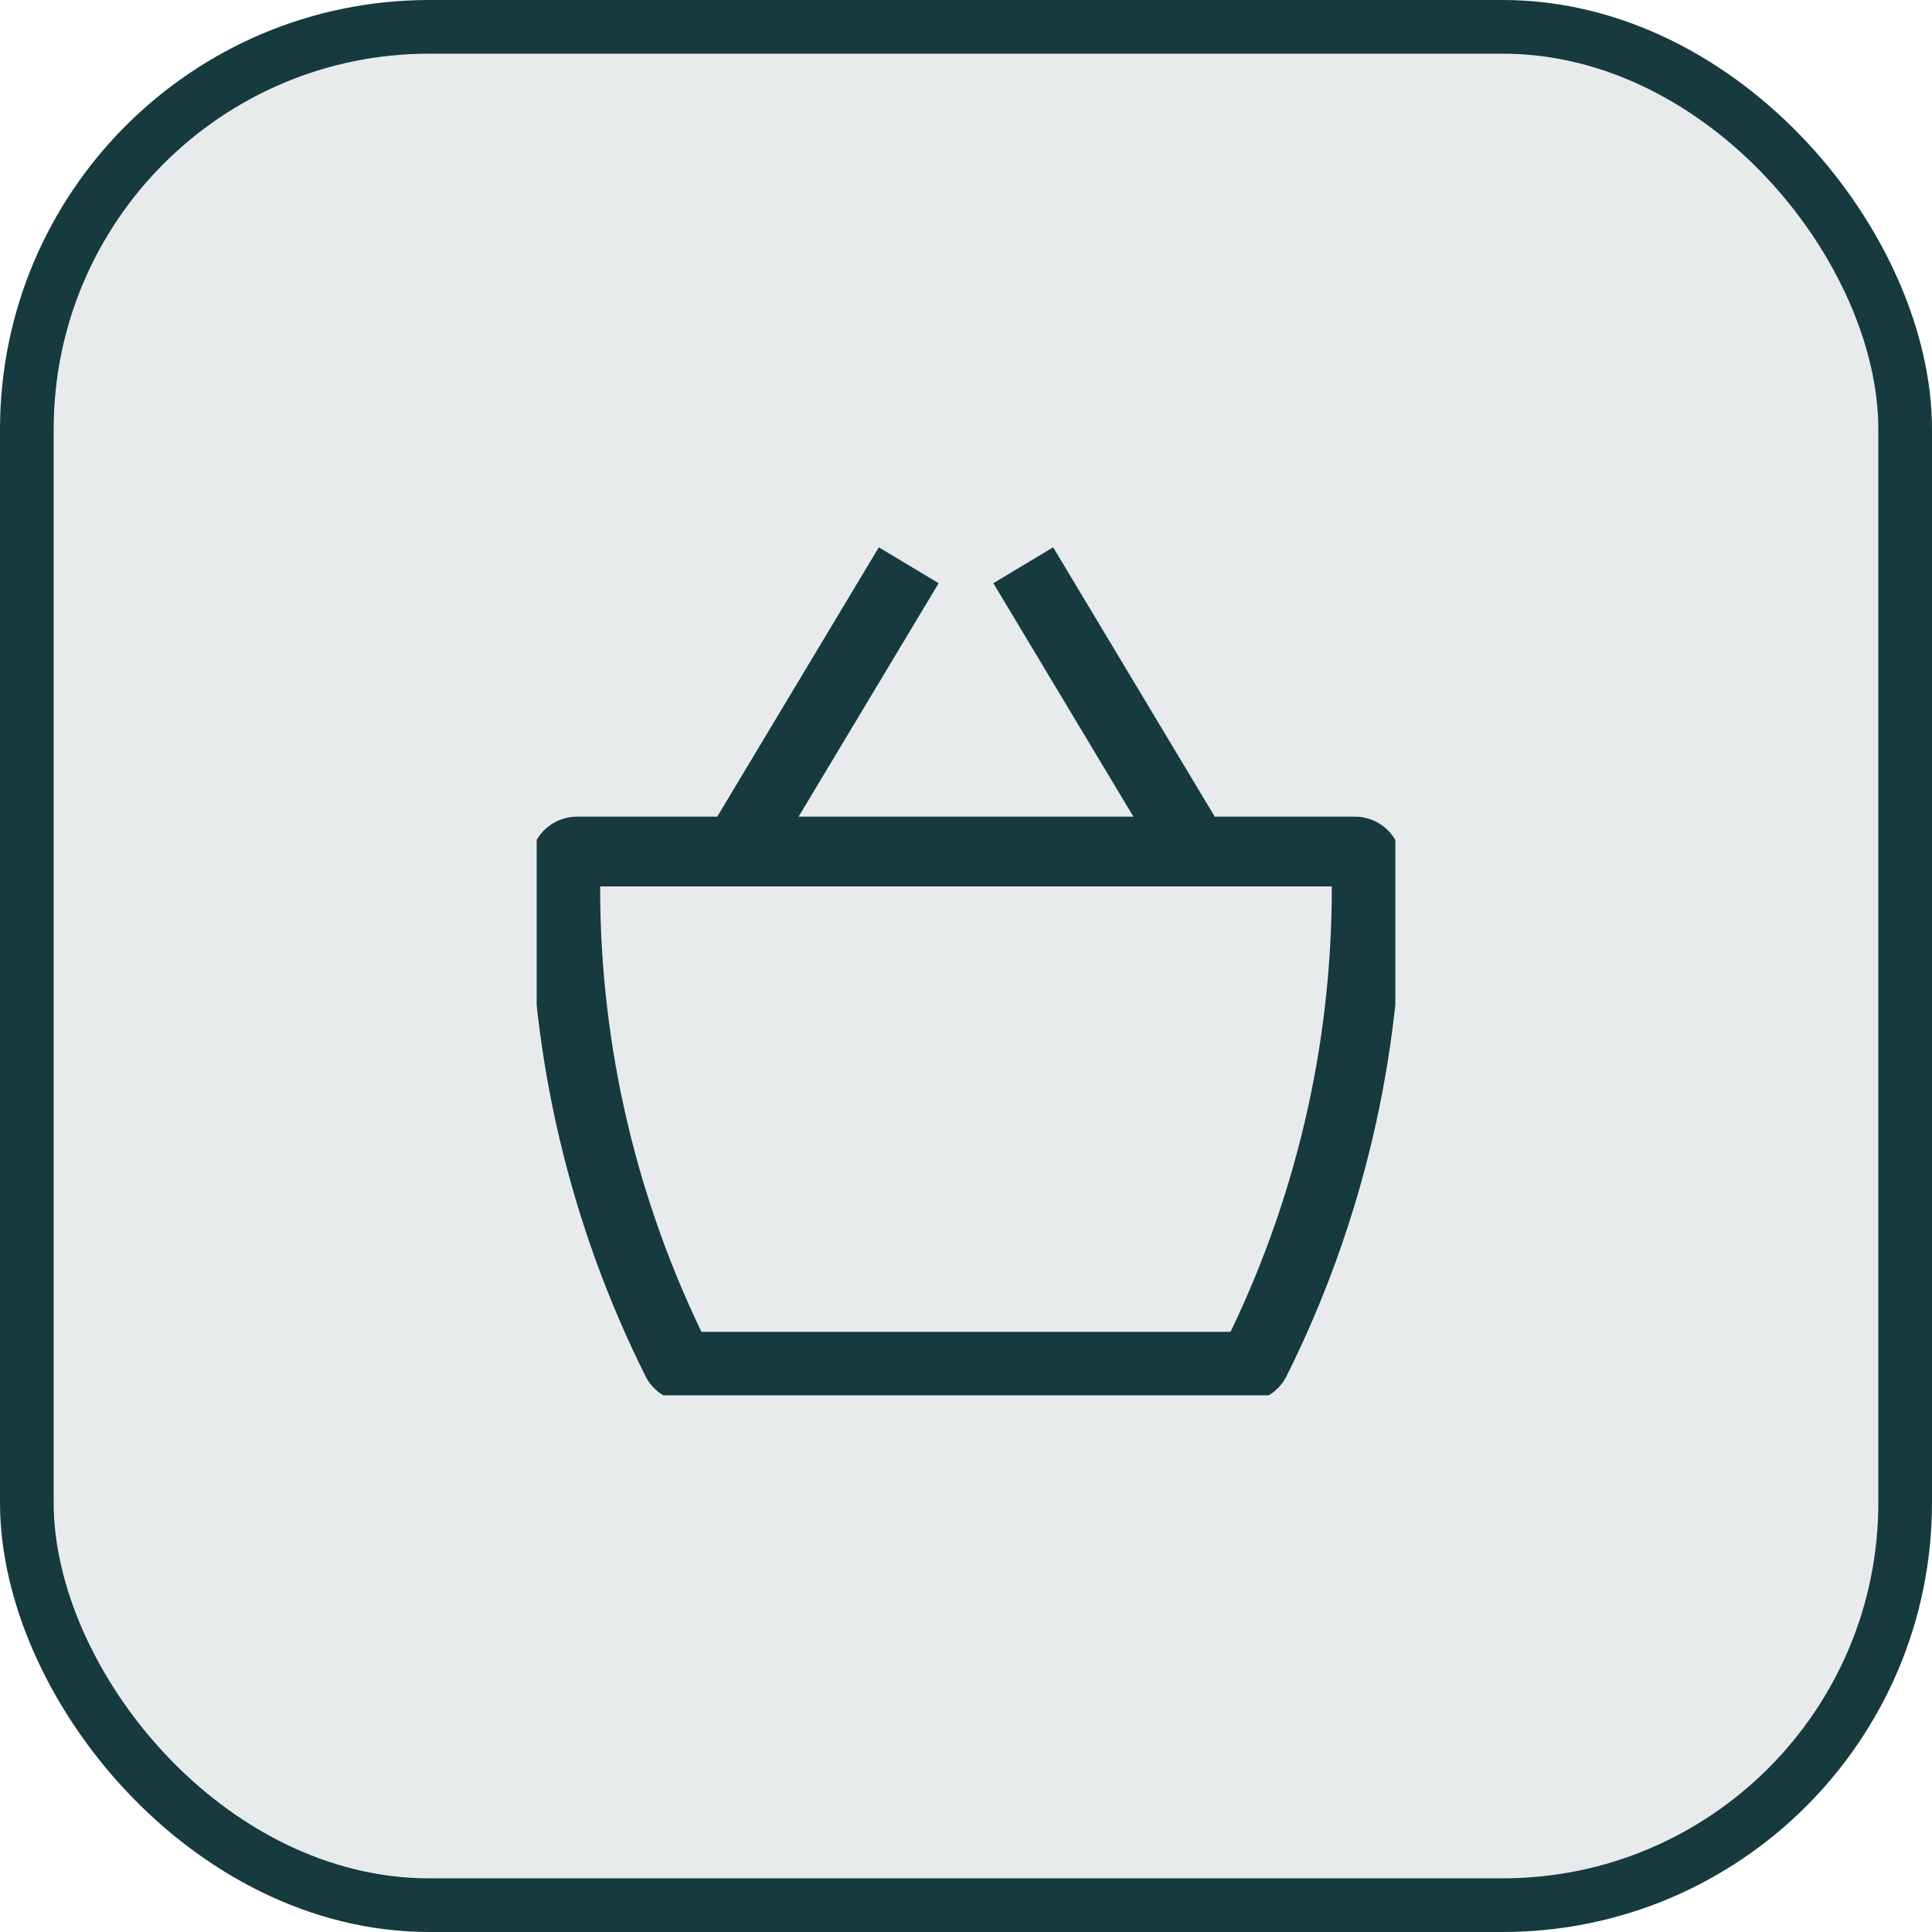
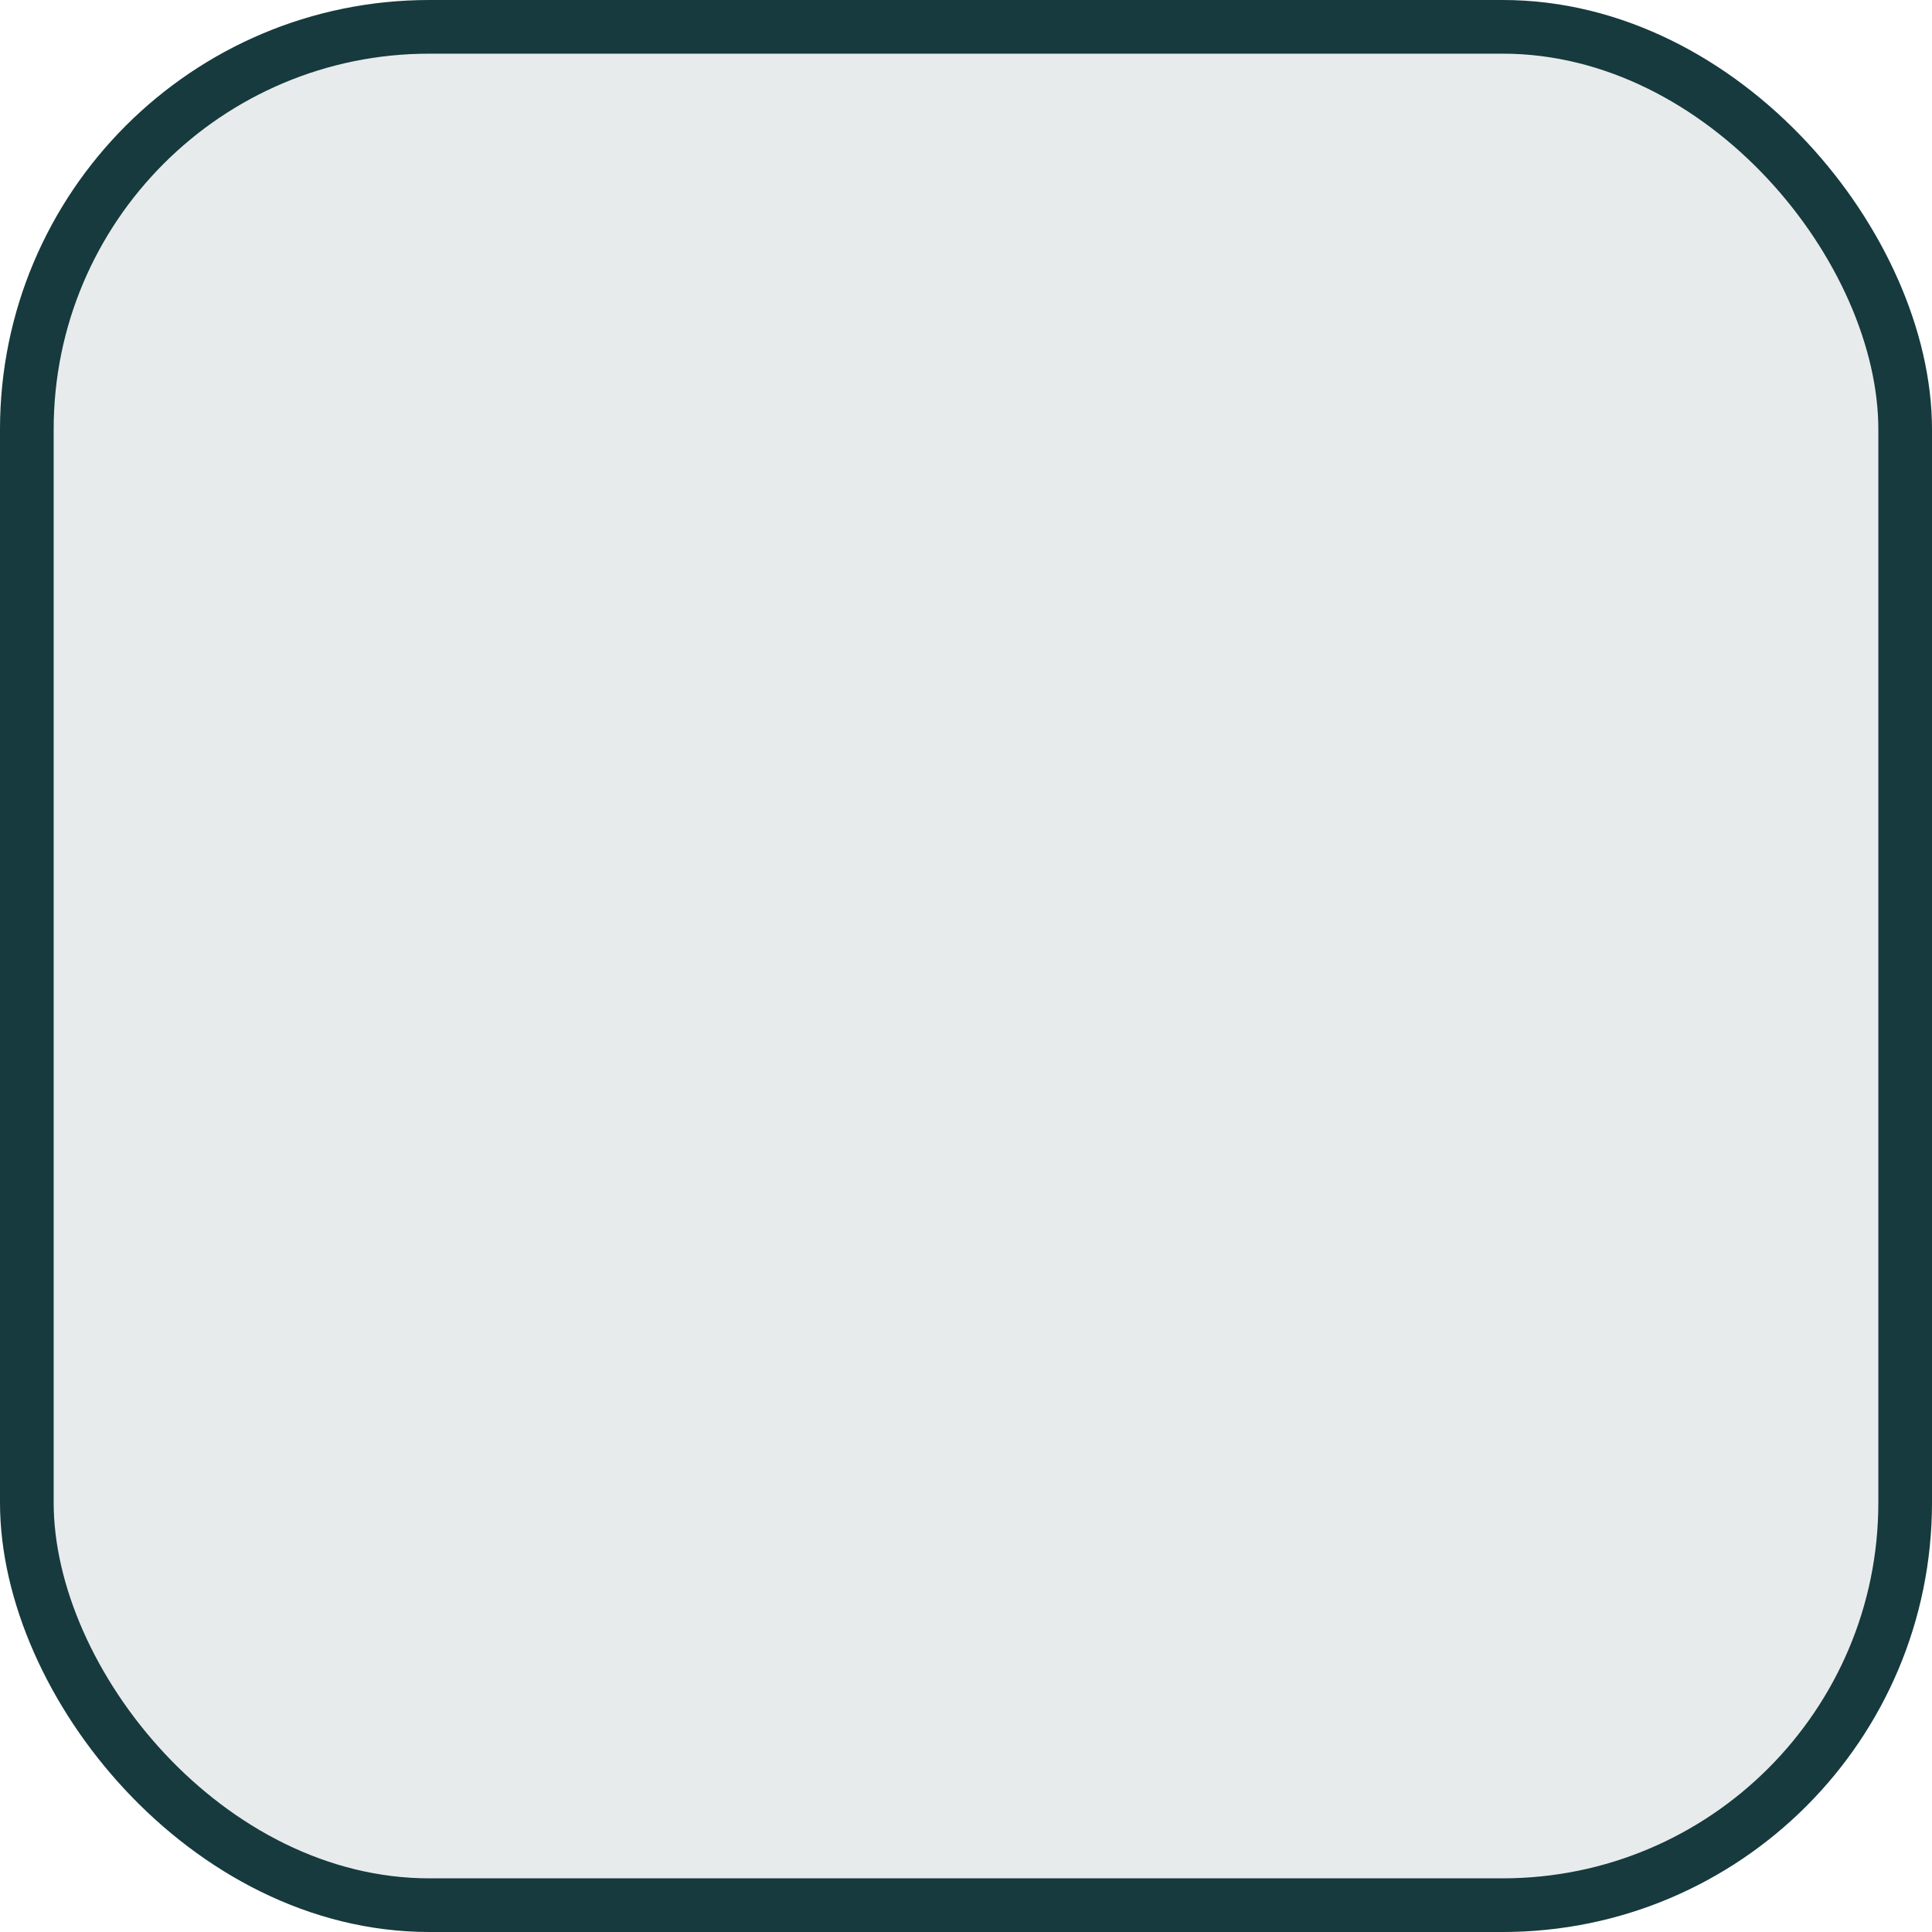
<svg xmlns="http://www.w3.org/2000/svg" width="36" height="36" viewBox="0 0 36 36" fill="none">
  <rect x="0.5" y="0.5" width="35" height="35" rx="7.5" fill="#163A3D" fill-opacity="0.1" />
  <rect x="0.5" y="0.5" width="35" height="35" rx="7.5" stroke="#163A3D" />
  <g clip-path="url(#clip0_526_350)">
-     <path d="M13.733 15.867L16.933 10.533M19.067 10.533L22.267 15.867M10.75 15.867H25.25C25.369 15.867 25.466 15.964 25.466 16.083V16.551C25.466 19.608 24.755 22.623 23.388 25.358C23.354 25.424 23.286 25.467 23.212 25.467H12.788C12.714 25.467 12.646 25.424 12.612 25.358C11.245 22.623 10.533 19.608 10.533 16.551V16.083C10.533 15.964 10.63 15.867 10.75 15.867Z" stroke="#163A3D" stroke-width="1.3" />
-   </g>
+     </g>
  <defs>
    <clipPath id="clip0_526_350">
      <rect width="16" height="16" fill="white" transform="translate(10 10)" />
    </clipPath>
  </defs>
</svg>